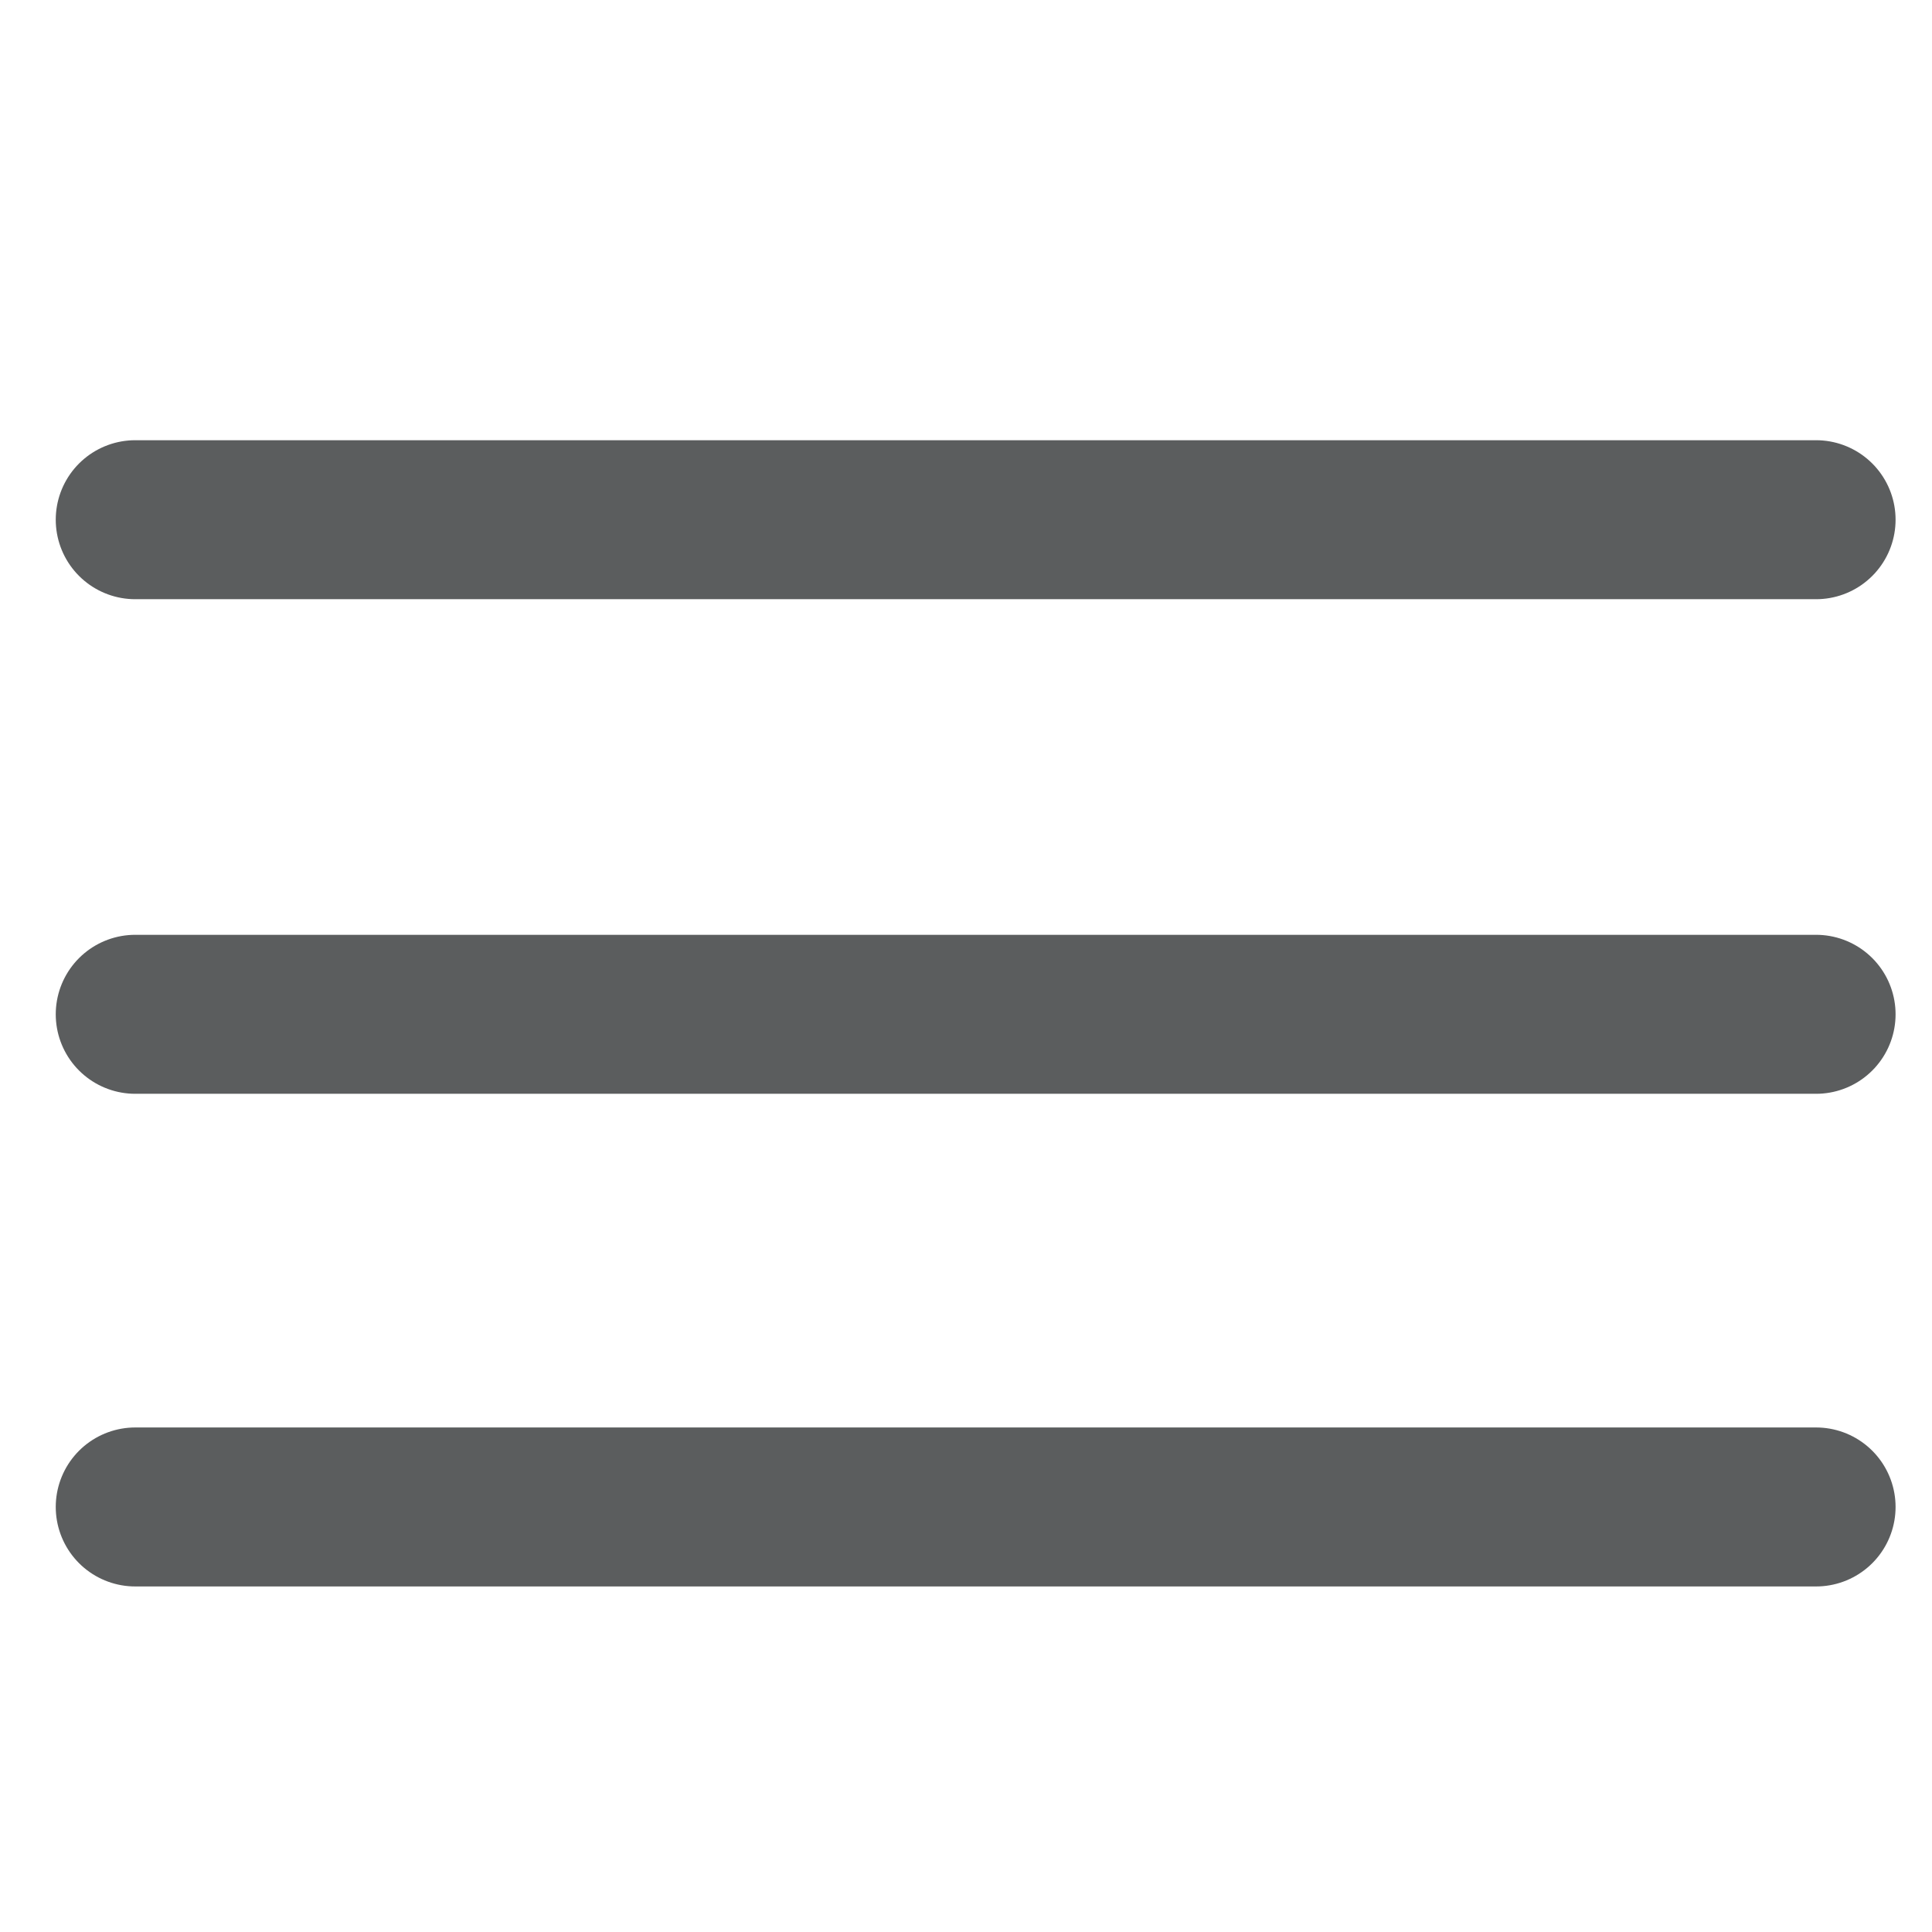
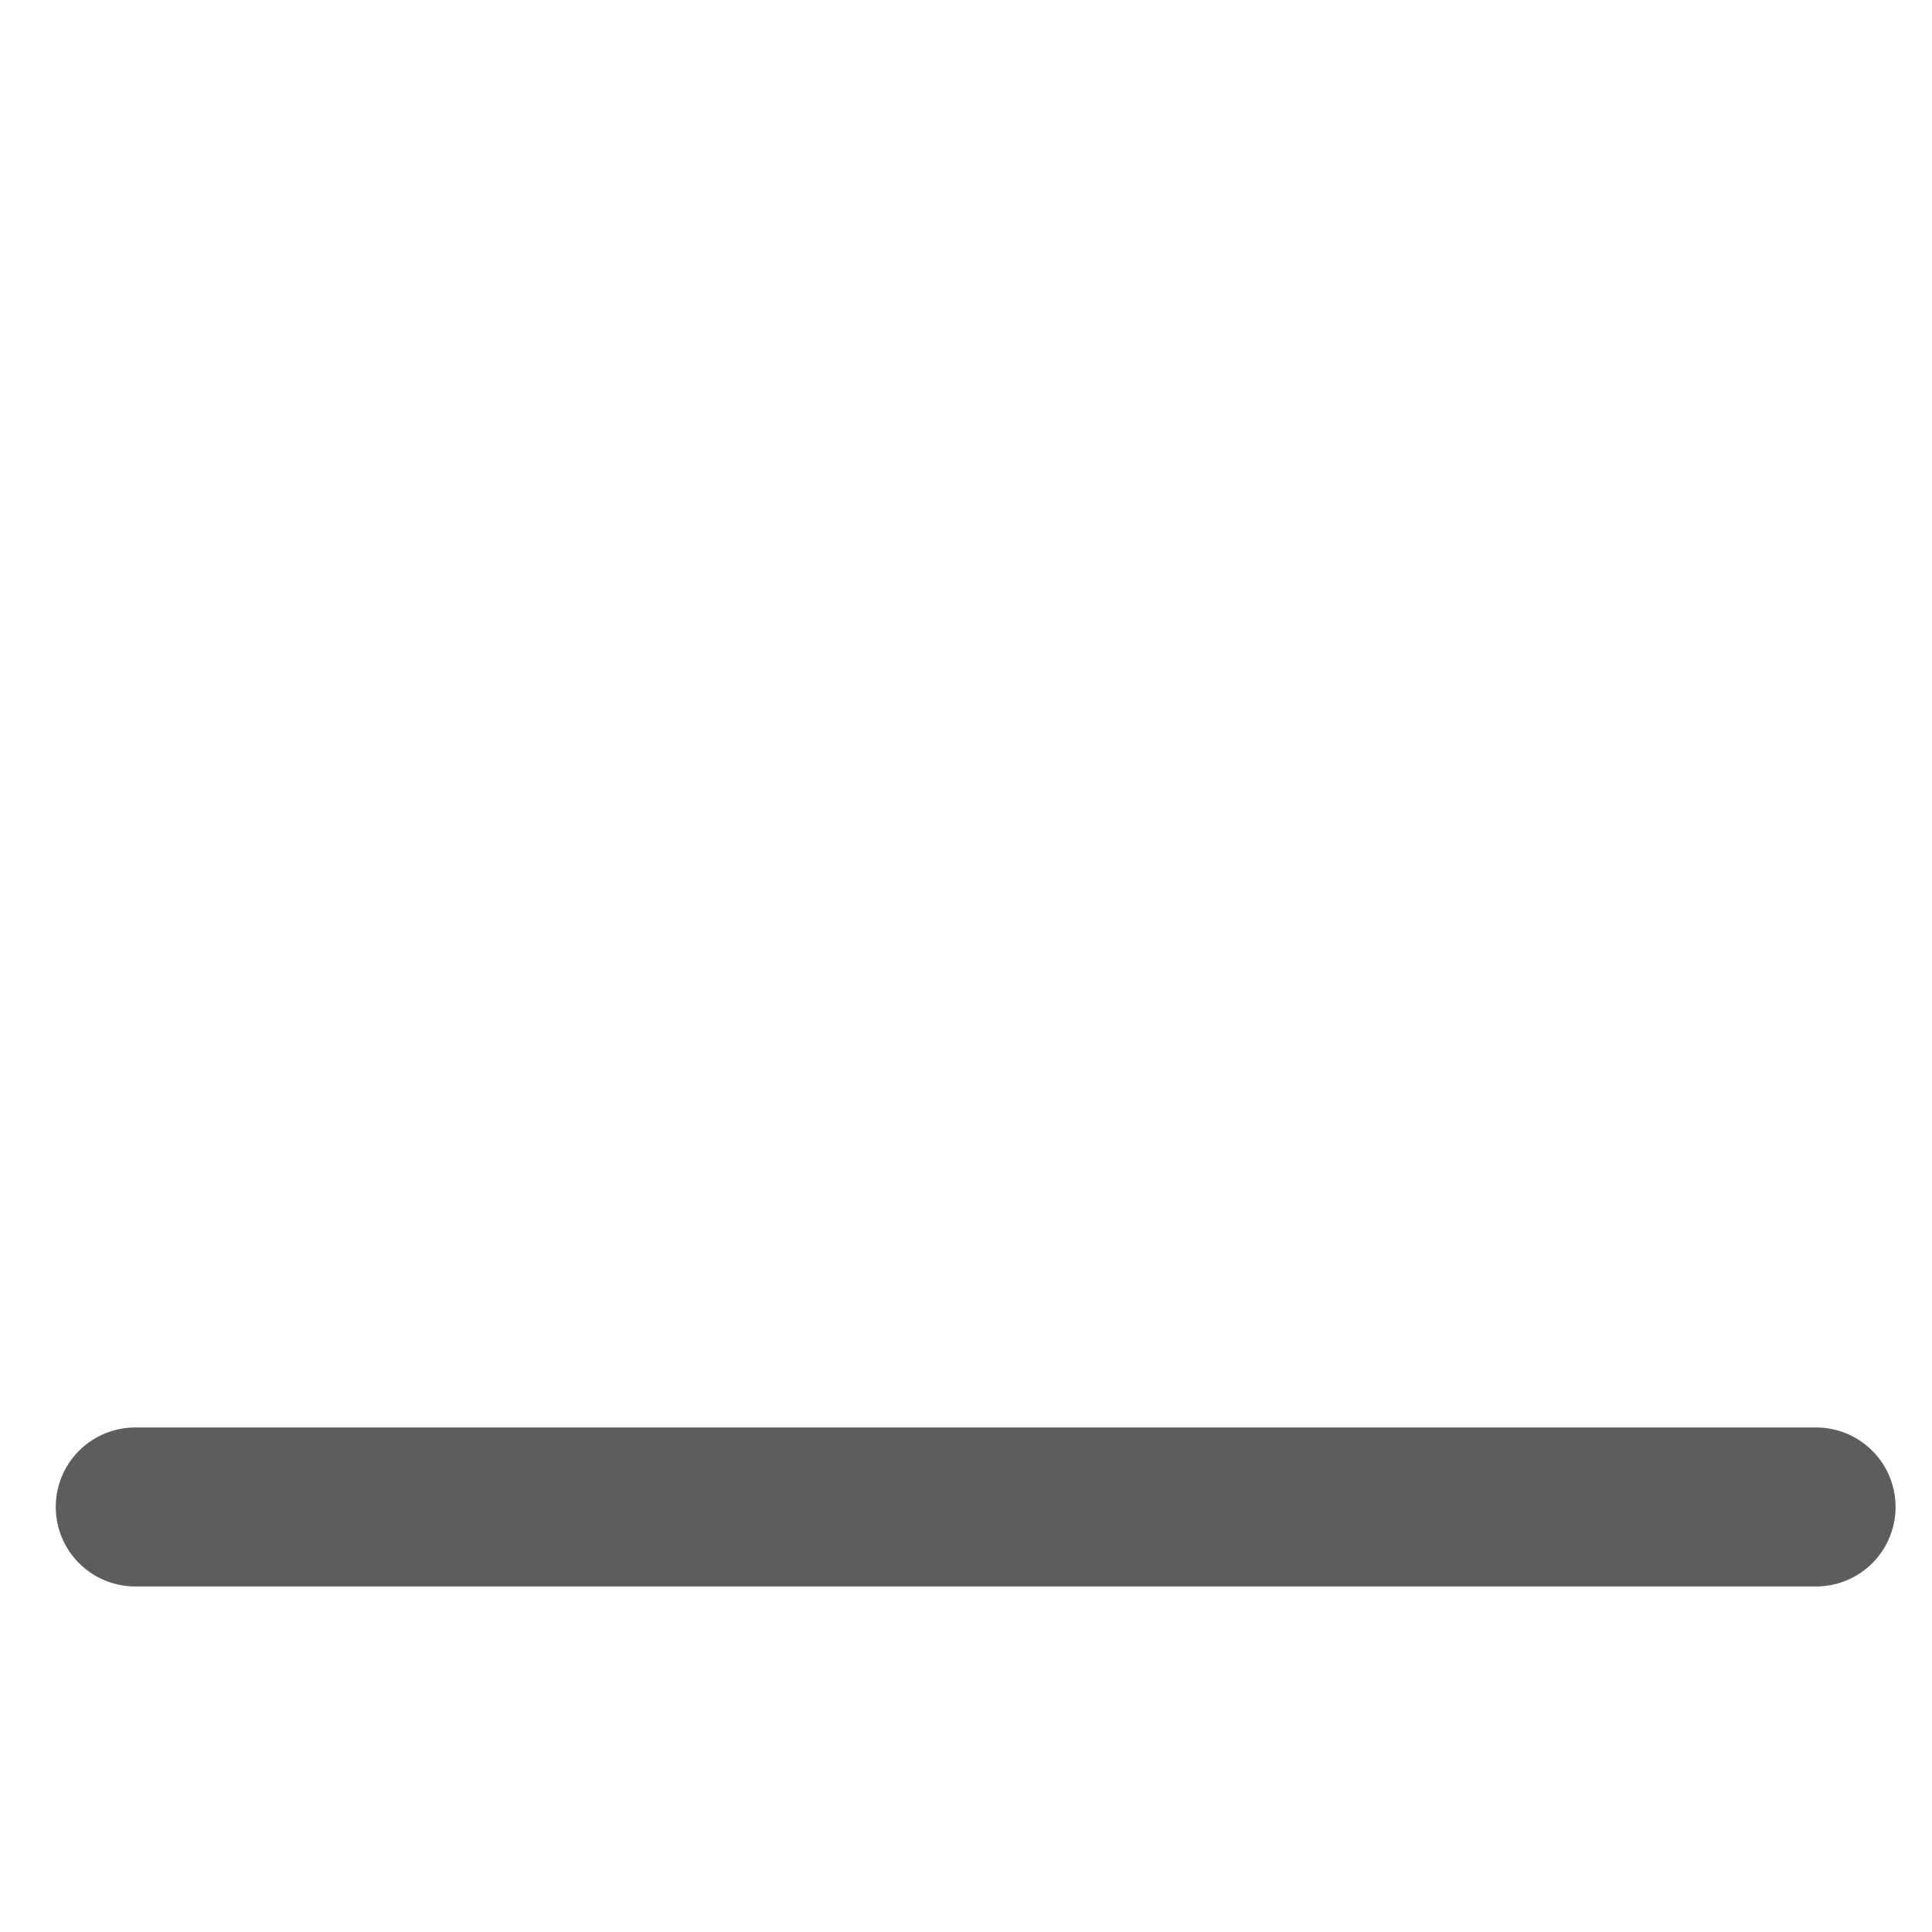
<svg xmlns="http://www.w3.org/2000/svg" version="1.1" id="Layer_1" x="0px" y="0px" viewBox="0 0 100 100" style="enable-background:new 0 0 100 100;" xml:space="preserve">
  <style type="text/css">
	.st0{fill:none;stroke:#5B5D5E;stroke-width:8.229;stroke-linecap:round;stroke-miterlimit:10;}
</style>
-   <line class="st0" x1="7" y1="52.5" x2="94" y2="52.5" />
-   <line class="st0" x1="7" y1="26.9" x2="94" y2="26.9" />
  <line class="st0" x1="7" y1="78" x2="94" y2="78" />
</svg>